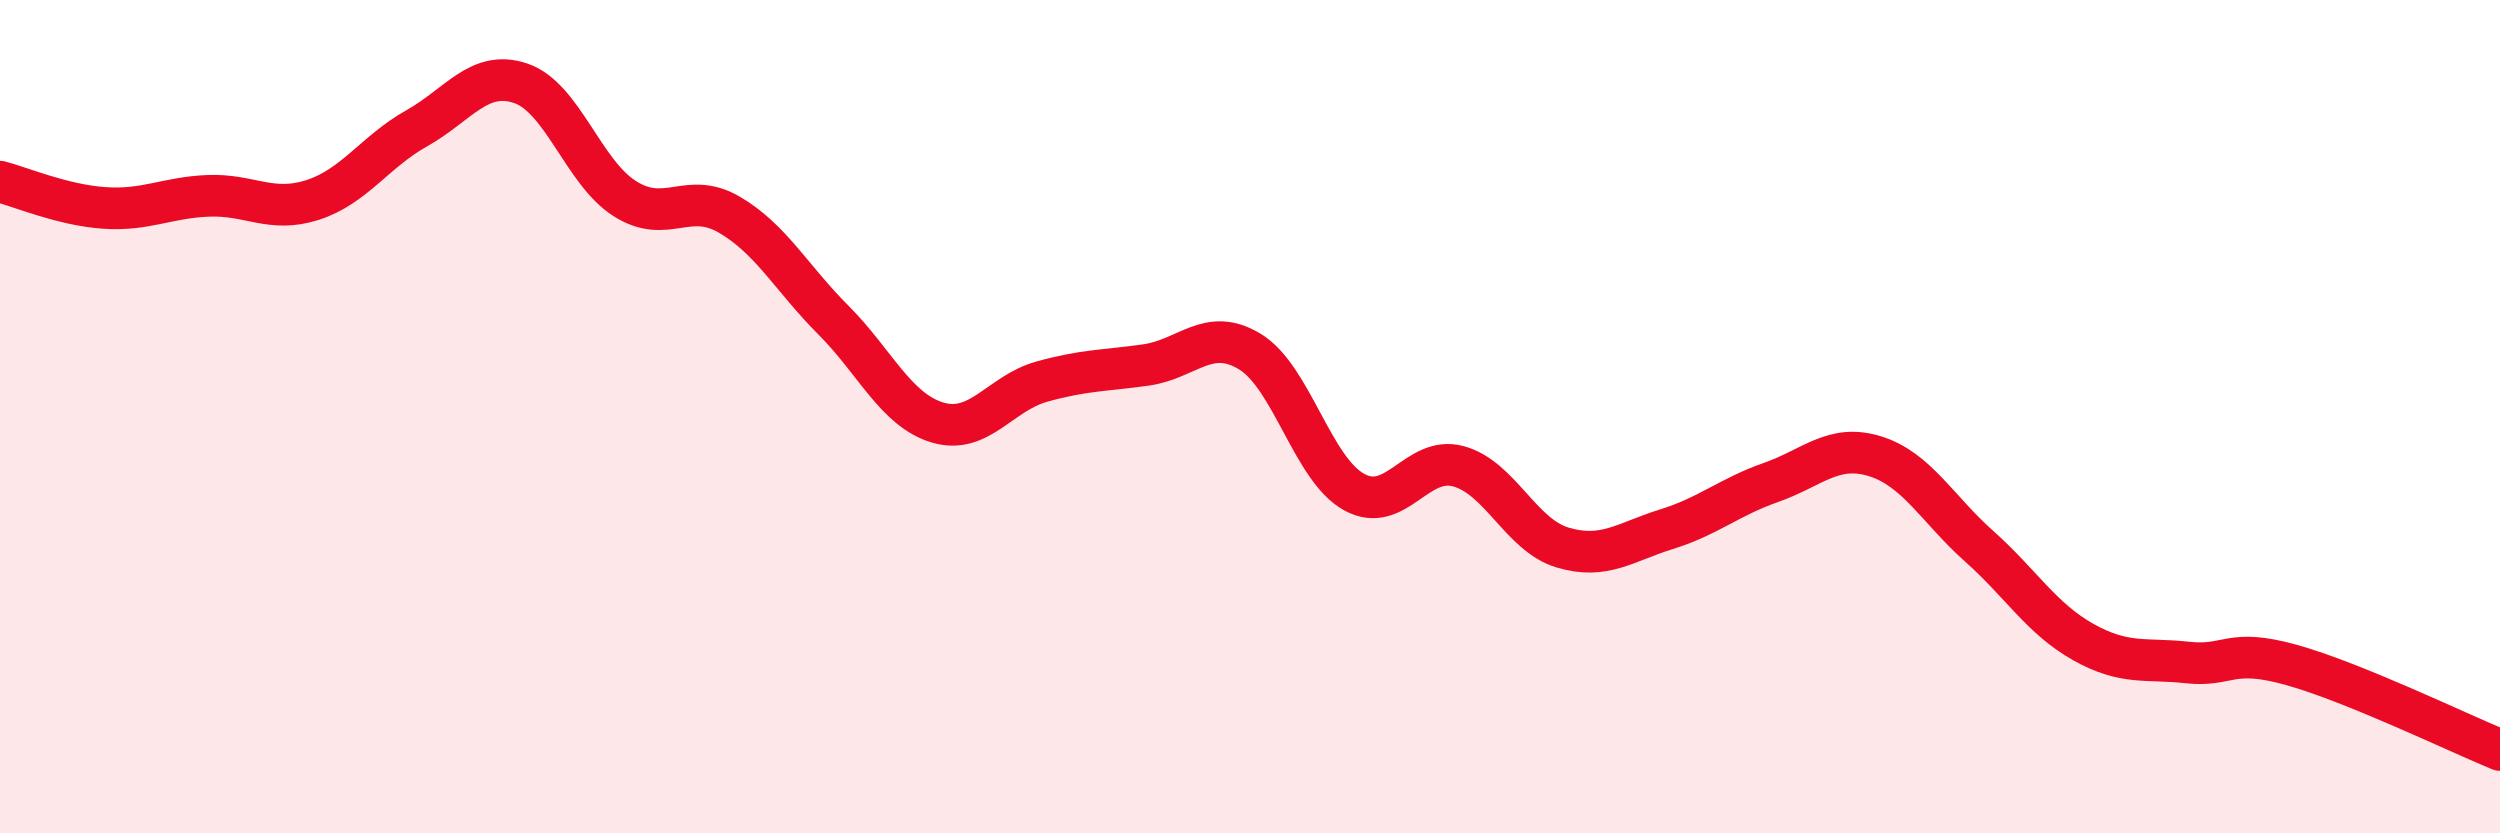
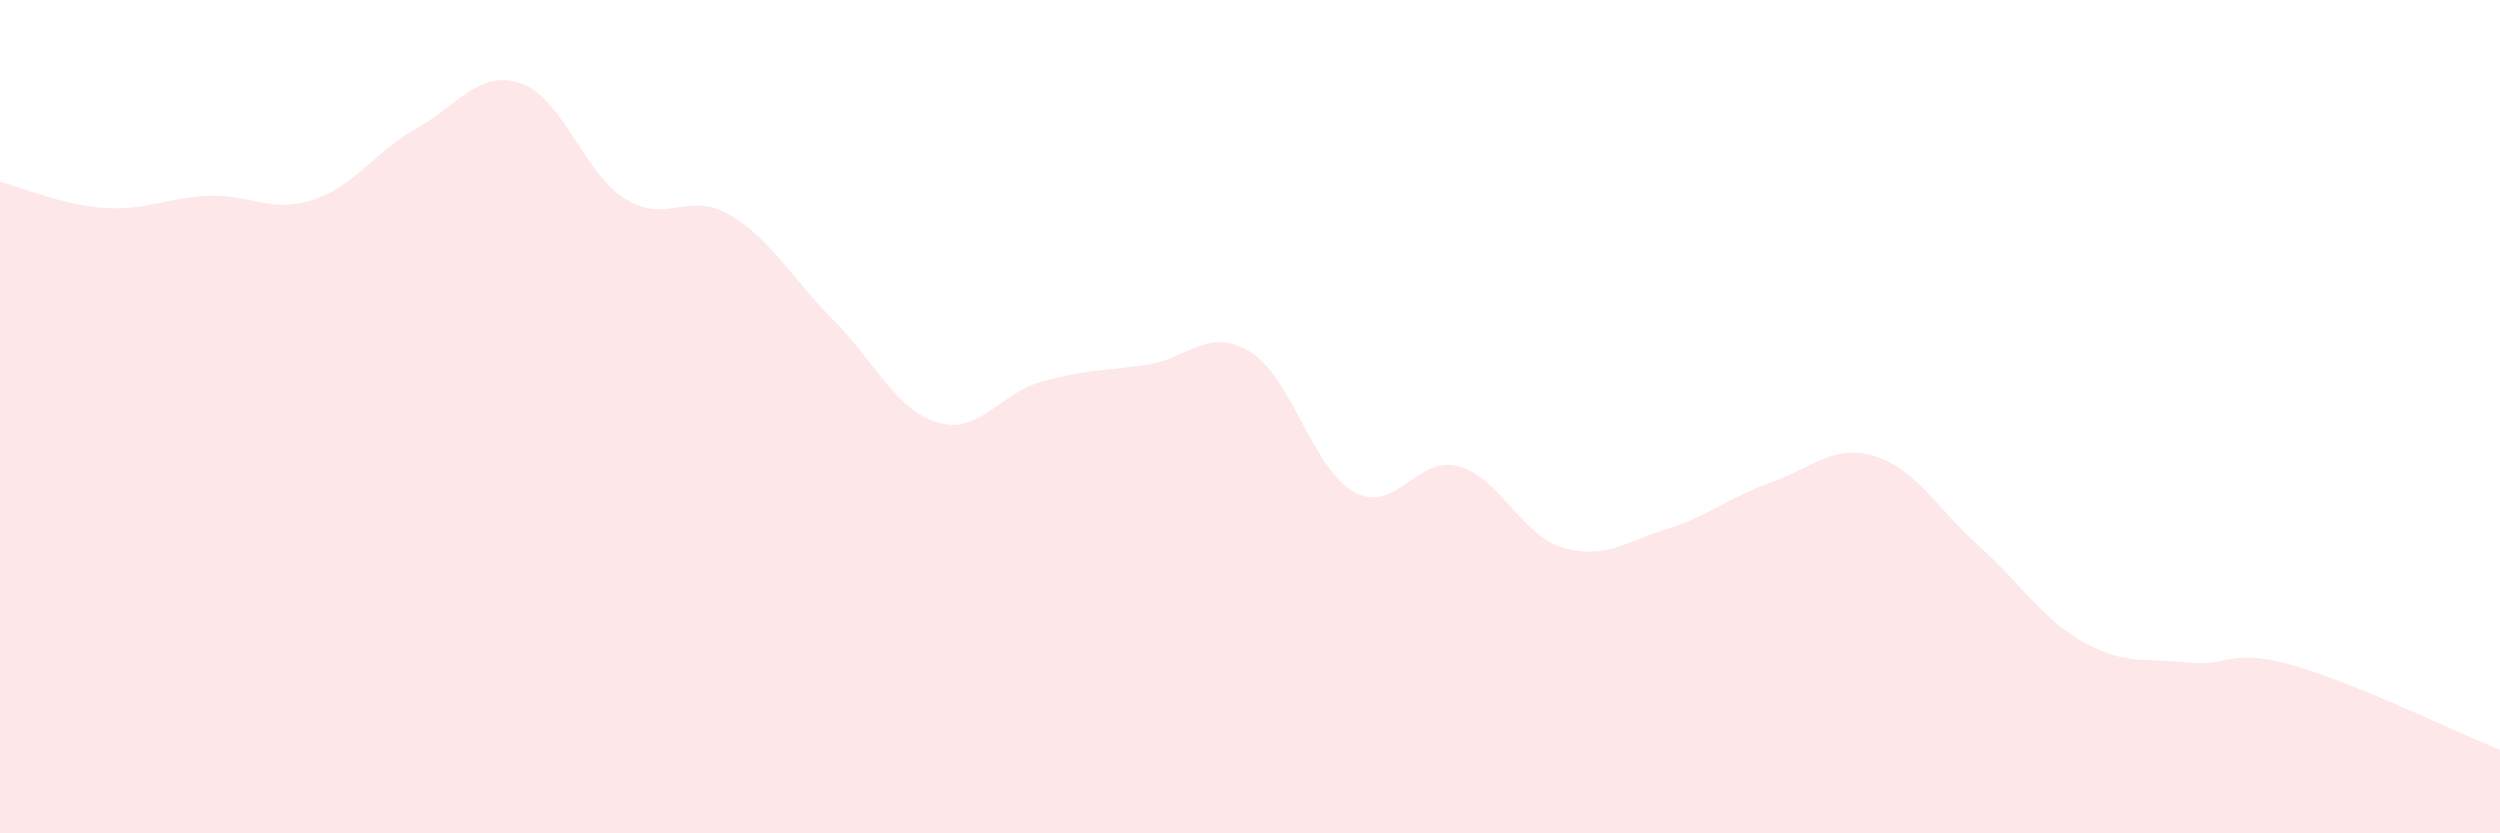
<svg xmlns="http://www.w3.org/2000/svg" width="60" height="20" viewBox="0 0 60 20">
  <path d="M 0,4.36 C 0.5,4.49 1.5,4.92 2.5,4.99 C 3.5,5.06 4,4.74 5,4.7 C 6,4.66 6.5,5.12 7.5,4.8 C 8.5,4.48 9,3.64 10,3.08 C 11,2.52 11.5,1.66 12.5,2 C 13.5,2.34 14,4.14 15,4.77 C 16,5.4 16.5,4.57 17.5,5.15 C 18.5,5.73 19,6.68 20,7.68 C 21,8.68 21.5,9.84 22.5,10.14 C 23.5,10.44 24,9.44 25,9.16 C 26,8.88 26.5,8.9 27.5,8.76 C 28.5,8.62 29,7.83 30,8.44 C 31,9.05 31.5,11.26 32.5,11.81 C 33.5,12.36 34,10.92 35,11.19 C 36,11.46 36.5,12.84 37.5,13.14 C 38.5,13.44 39,13.01 40,12.7 C 41,12.39 41.5,11.93 42.5,11.58 C 43.5,11.23 44,10.64 45,10.95 C 46,11.26 46.5,12.22 47.5,13.11 C 48.5,14 49,14.85 50,15.41 C 51,15.97 51.5,15.79 52.5,15.9 C 53.5,16.01 53.5,15.54 55,15.96 C 56.5,16.38 59,17.59 60,18L60 20L0 20Z" fill="#EB0A25" opacity="0.1" stroke-linecap="round" stroke-linejoin="round" />
-   <path d="M 0,4.36 C 0.5,4.49 1.5,4.92 2.5,4.99 C 3.5,5.06 4,4.74 5,4.7 C 6,4.66 6.5,5.12 7.5,4.8 C 8.5,4.48 9,3.64 10,3.08 C 11,2.52 11.5,1.66 12.5,2 C 13.5,2.34 14,4.14 15,4.77 C 16,5.4 16.5,4.57 17.5,5.15 C 18.5,5.73 19,6.68 20,7.68 C 21,8.68 21.5,9.84 22.5,10.14 C 23.5,10.44 24,9.44 25,9.16 C 26,8.88 26.5,8.9 27.5,8.76 C 28.5,8.62 29,7.83 30,8.44 C 31,9.05 31.5,11.26 32.5,11.81 C 33.5,12.36 34,10.92 35,11.19 C 36,11.46 36.5,12.84 37.5,13.14 C 38.5,13.44 39,13.01 40,12.7 C 41,12.39 41.5,11.93 42.5,11.58 C 43.5,11.23 44,10.64 45,10.95 C 46,11.26 46.5,12.22 47.5,13.11 C 48.5,14 49,14.85 50,15.41 C 51,15.97 51.5,15.79 52.5,15.9 C 53.5,16.01 53.5,15.54 55,15.96 C 56.5,16.38 59,17.59 60,18" stroke="#EB0A25" stroke-width="1" fill="none" stroke-linecap="round" stroke-linejoin="round" />
</svg>